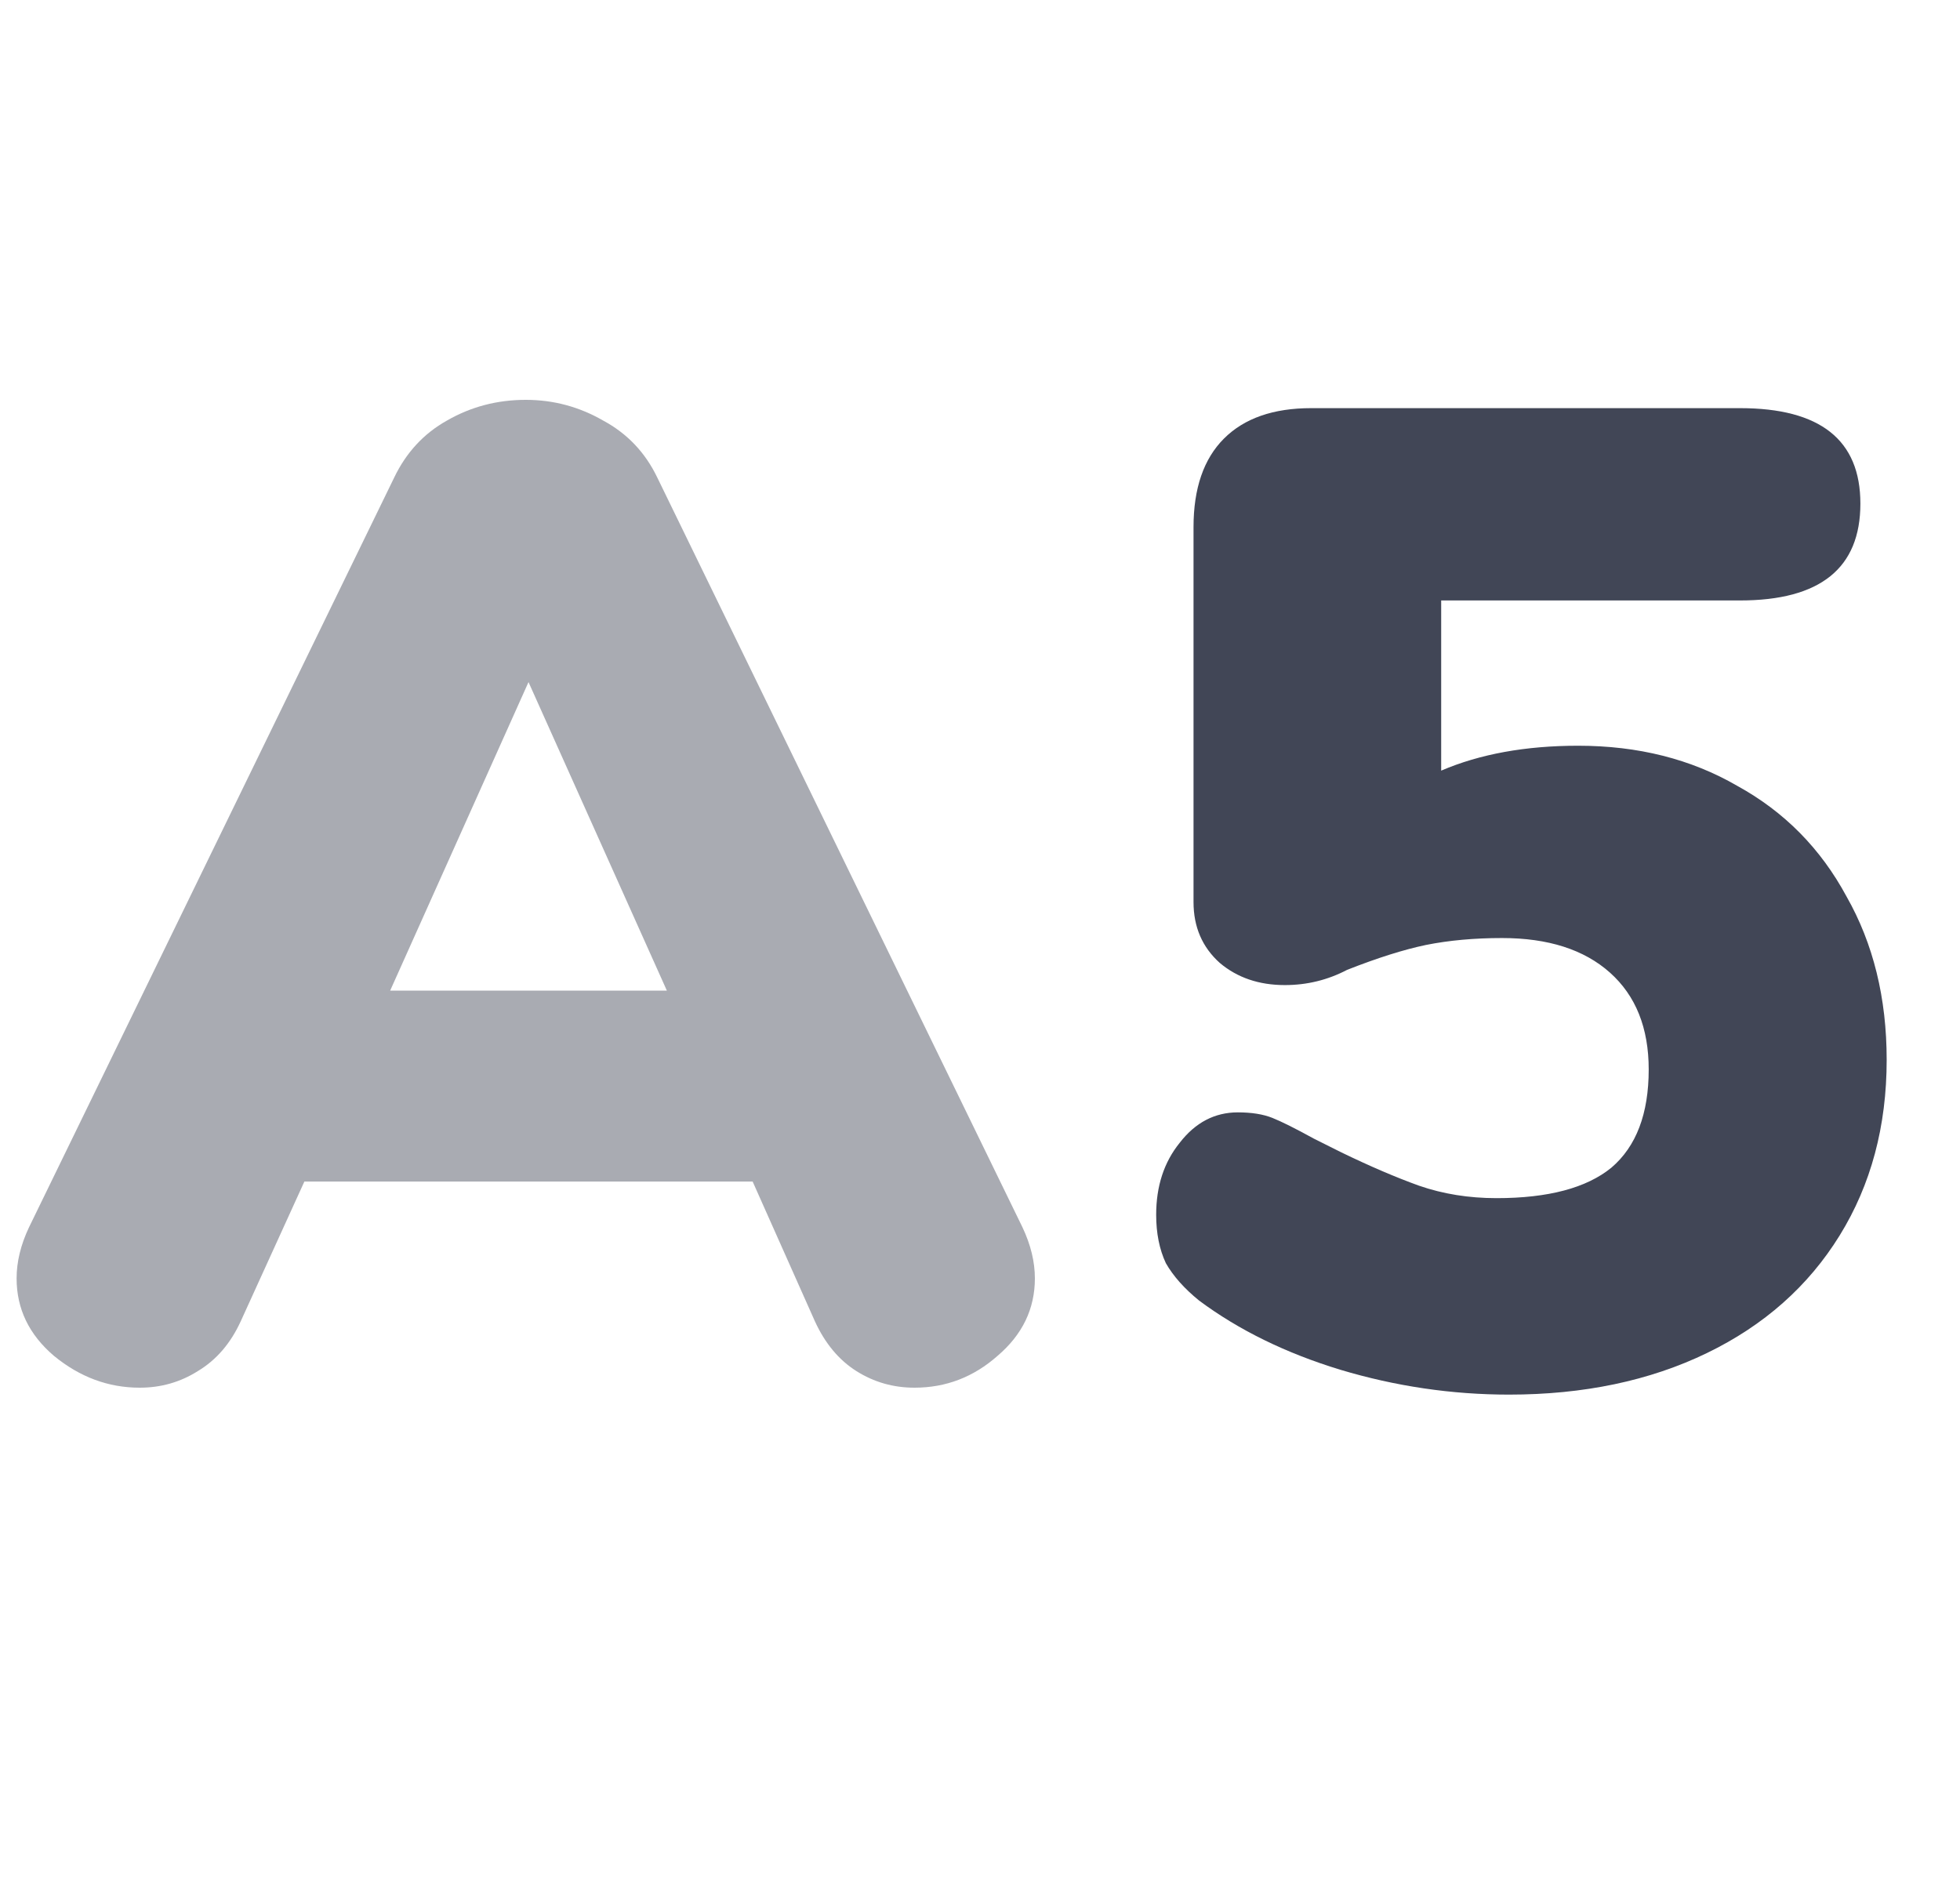
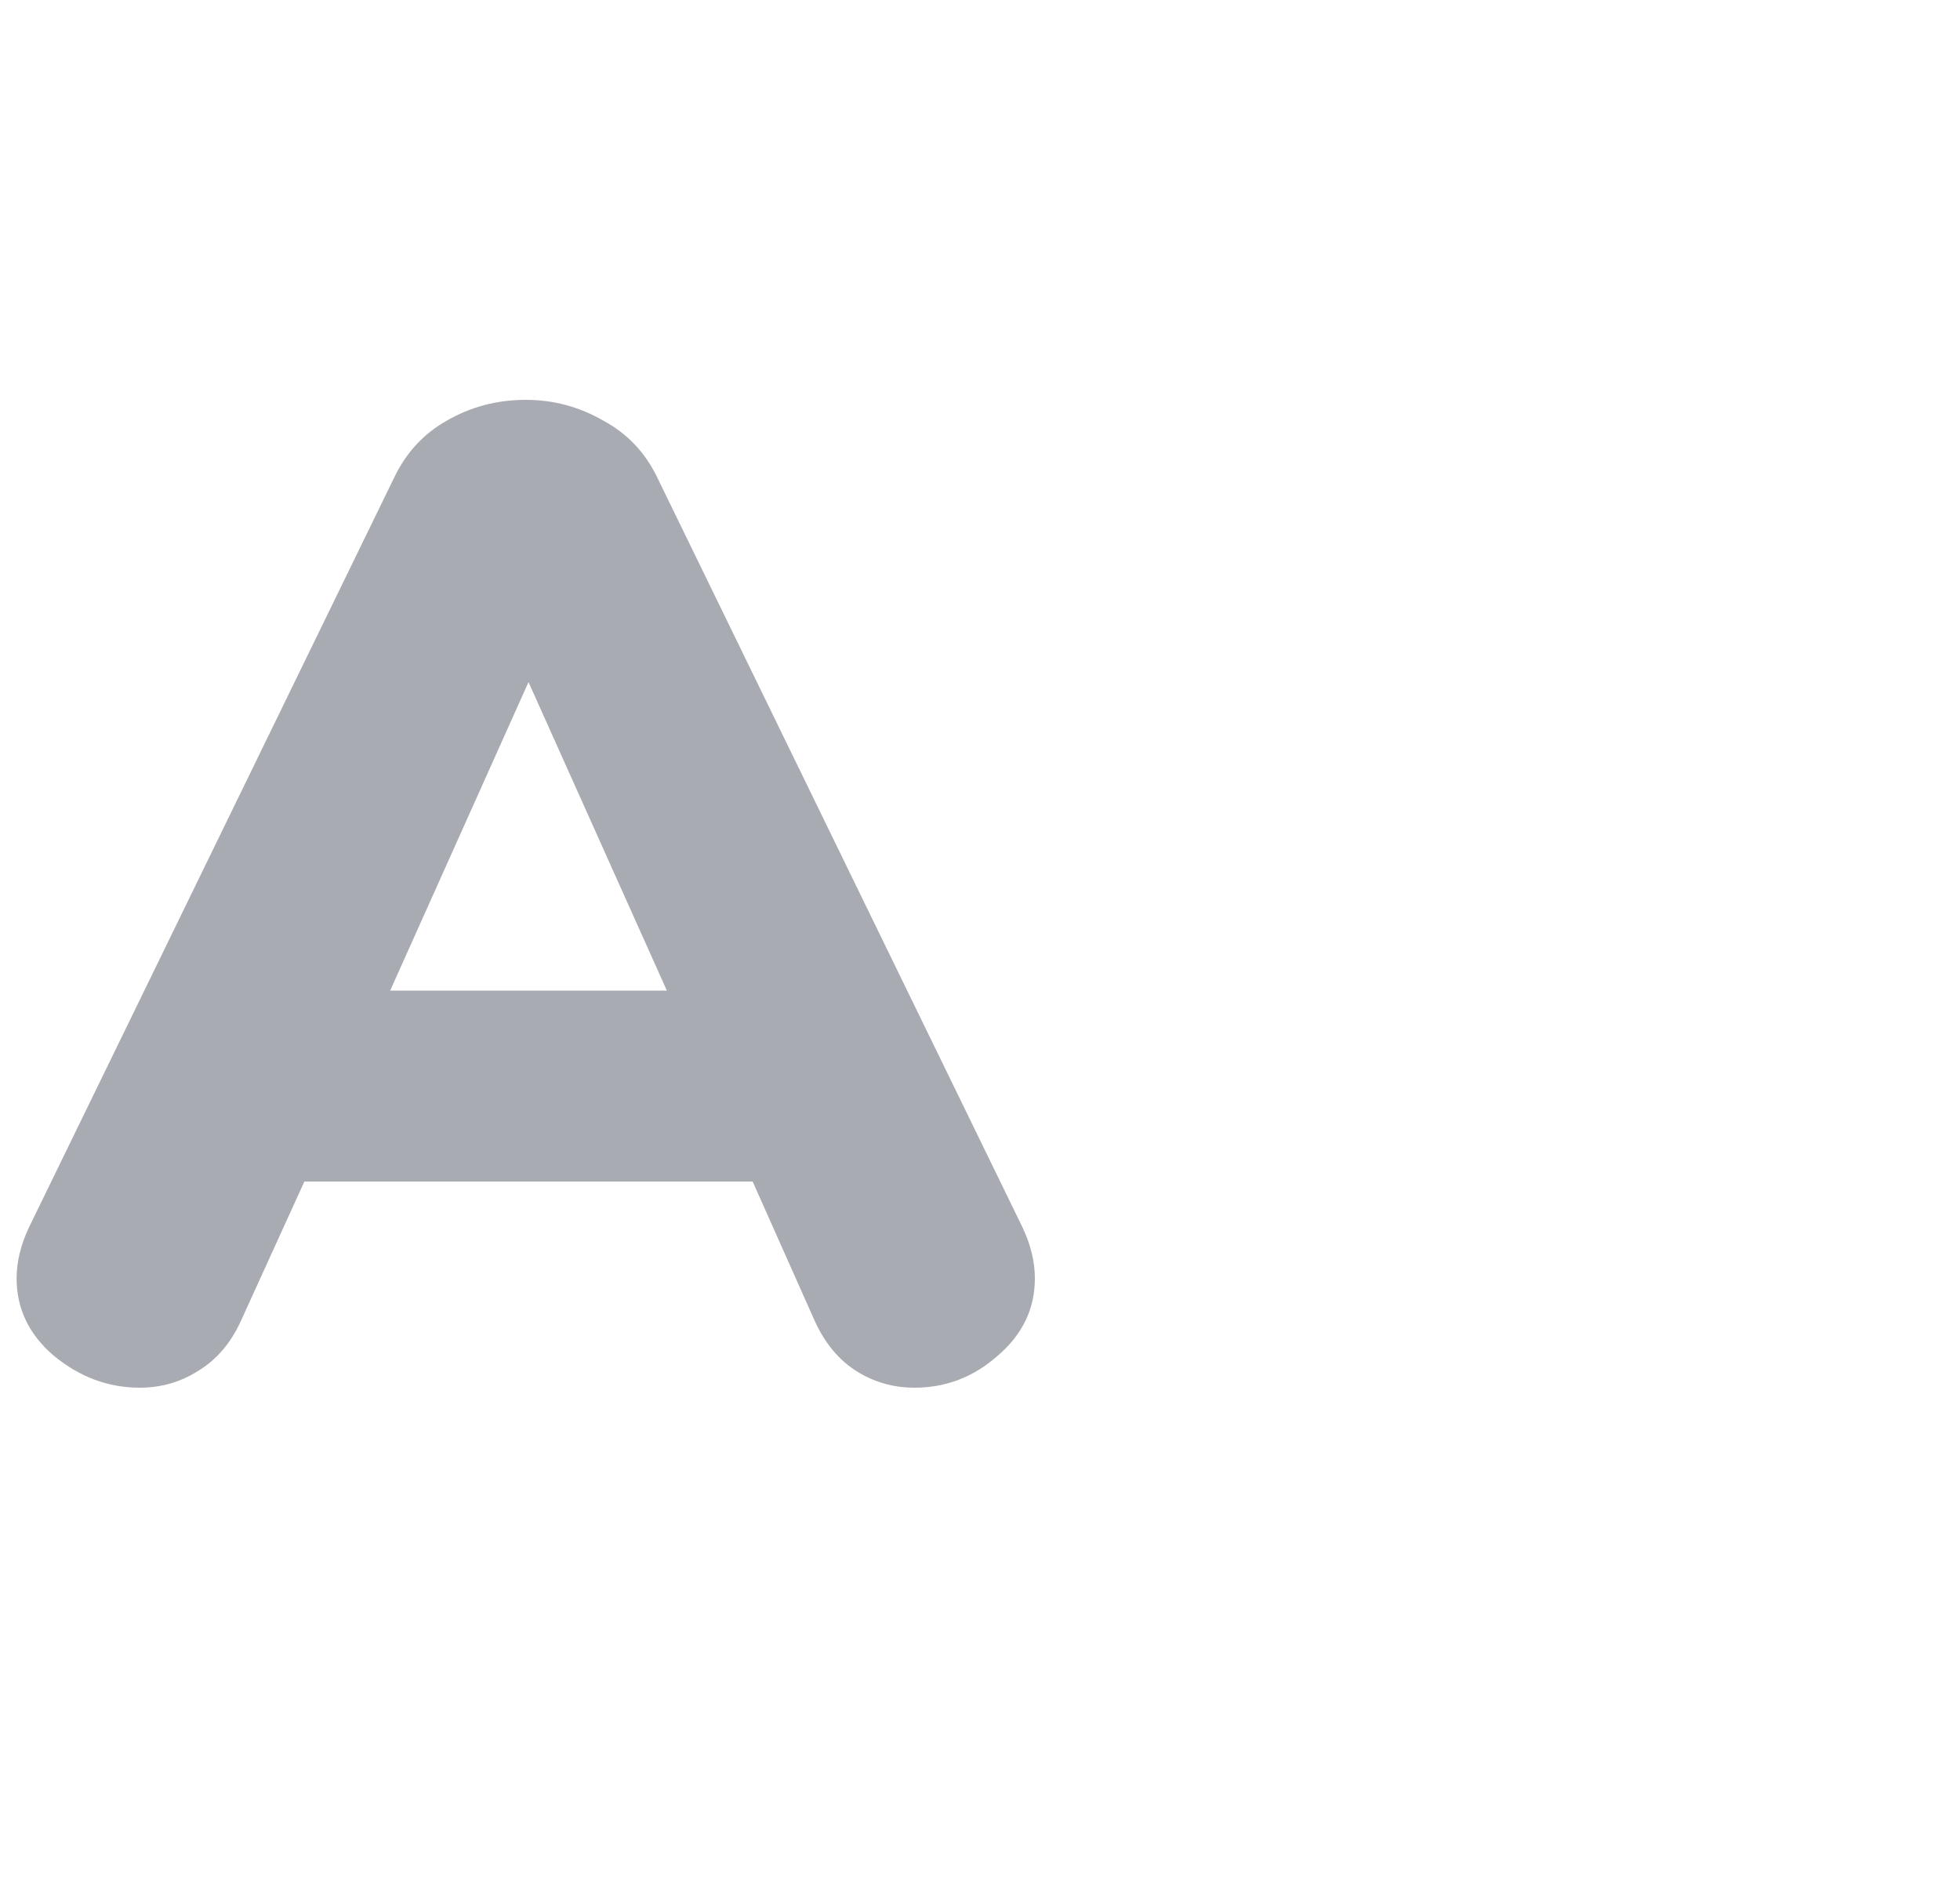
<svg xmlns="http://www.w3.org/2000/svg" width="34" height="33" viewBox="0 0 34 33" fill="none">
  <path opacity="0.45" d="M17.736 21.288C17.88 21.592 17.952 21.888 17.952 22.176C17.952 22.704 17.736 23.152 17.304 23.52C16.888 23.888 16.408 24.072 15.864 24.072C15.496 24.072 15.16 23.976 14.856 23.784C14.552 23.592 14.312 23.304 14.136 22.92L13.056 20.496H5.28L4.176 22.92C4 23.304 3.752 23.592 3.432 23.784C3.128 23.976 2.792 24.072 2.424 24.072C1.88 24.072 1.384 23.888 0.936 23.52C0.504 23.152 0.288 22.704 0.288 22.176C0.288 21.888 0.36 21.592 0.504 21.288L6.84 8.28C7.048 7.848 7.352 7.52 7.752 7.296C8.168 7.056 8.624 6.936 9.12 6.936C9.6 6.936 10.048 7.056 10.464 7.296C10.88 7.52 11.192 7.848 11.4 8.28L17.736 21.288ZM6.768 17.184H11.568L9.168 11.832L6.768 17.184Z" fill="#414656" />
-   <path d="M27.376 12.936C28.416 12.936 29.336 13.168 30.136 13.632C30.952 14.08 31.584 14.72 32.032 15.552C32.496 16.368 32.728 17.312 32.728 18.384C32.728 19.536 32.456 20.552 31.912 21.432C31.368 22.312 30.6 22.992 29.608 23.472C28.616 23.952 27.472 24.192 26.176 24.192C25.184 24.192 24.208 24.048 23.248 23.76C22.304 23.472 21.488 23.072 20.8 22.56C20.544 22.352 20.352 22.136 20.224 21.912C20.112 21.672 20.056 21.392 20.056 21.072C20.056 20.576 20.192 20.16 20.464 19.824C20.736 19.472 21.072 19.296 21.472 19.296C21.712 19.296 21.912 19.328 22.072 19.392C22.232 19.456 22.472 19.576 22.792 19.752L23.272 19.992C23.768 20.232 24.216 20.424 24.616 20.568C25.032 20.712 25.48 20.784 25.96 20.784C26.856 20.784 27.52 20.608 27.952 20.256C28.384 19.888 28.6 19.32 28.6 18.552C28.6 17.832 28.376 17.272 27.928 16.872C27.48 16.472 26.856 16.272 26.056 16.272C25.576 16.272 25.136 16.312 24.736 16.392C24.352 16.472 23.896 16.616 23.368 16.824C23.032 17 22.672 17.088 22.288 17.088C21.84 17.088 21.464 16.96 21.16 16.704C20.856 16.432 20.704 16.08 20.704 15.648V9.144C20.704 8.472 20.88 7.96 21.232 7.608C21.584 7.256 22.088 7.08 22.744 7.08H30.184C31.576 7.08 32.272 7.632 32.272 8.736C32.272 9.856 31.576 10.416 30.184 10.416H25V13.368C25.672 13.08 26.464 12.936 27.376 12.936Z" fill="#414656" />
</svg>